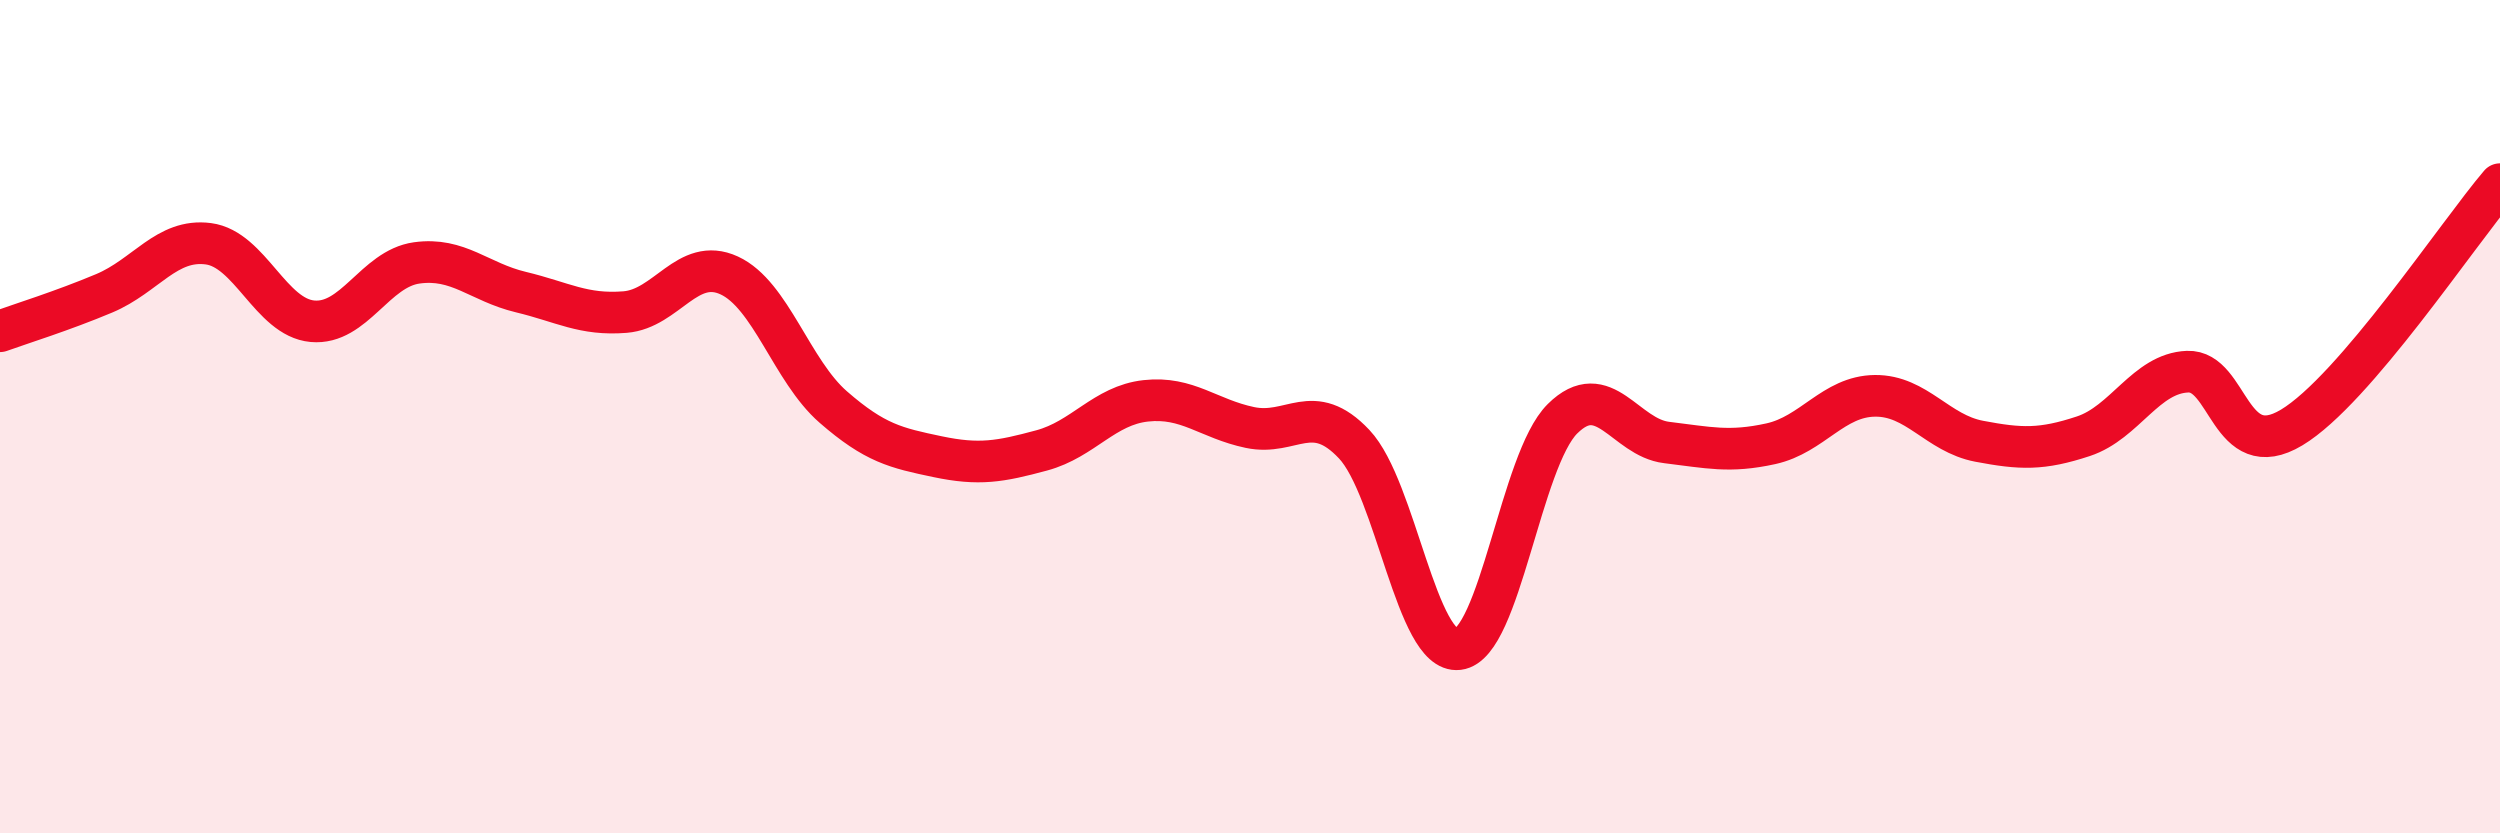
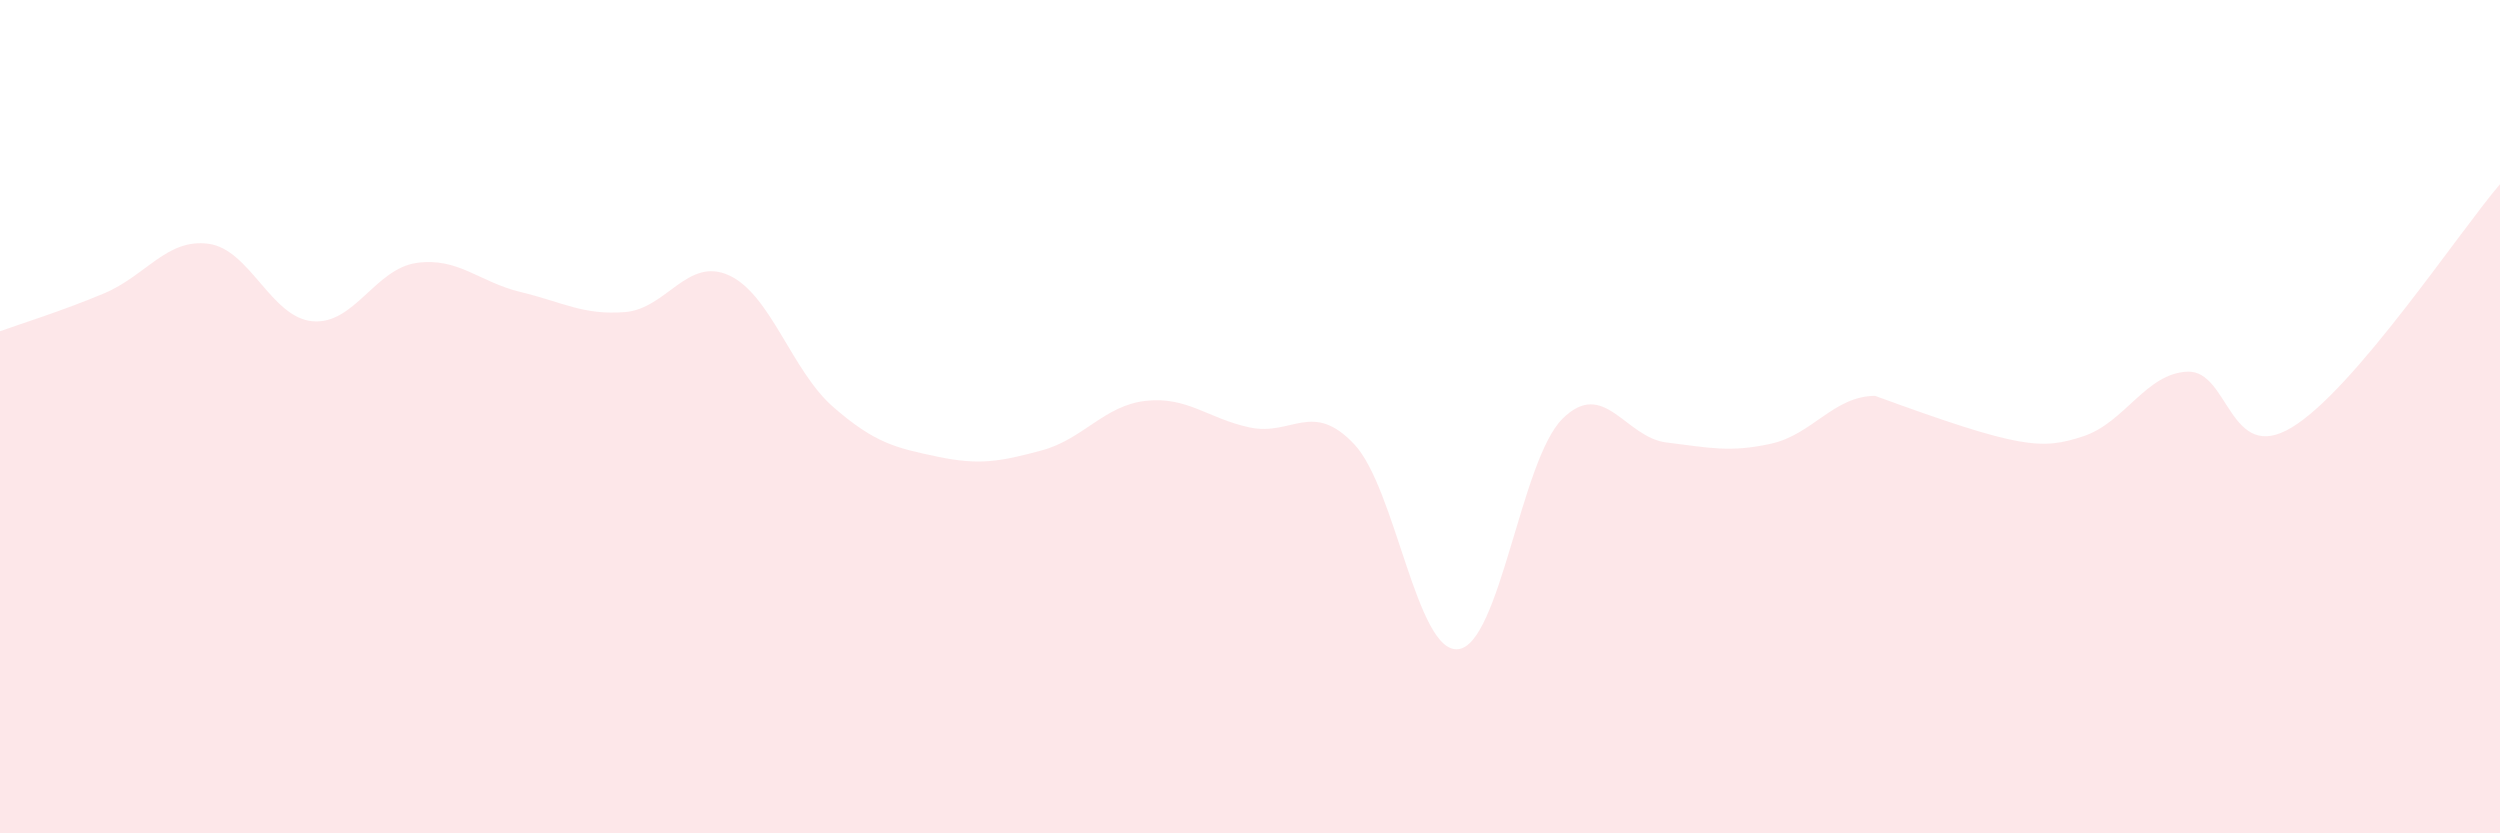
<svg xmlns="http://www.w3.org/2000/svg" width="60" height="20" viewBox="0 0 60 20">
-   <path d="M 0,7.95 C 0.5,7.77 1.5,7.46 2.5,7.04 C 3.5,6.62 4,5.72 5,5.85 C 6,5.98 6.5,7.62 7.5,7.71 C 8.5,7.8 9,6.45 10,6.31 C 11,6.17 11.5,6.77 12.5,7.01 C 13.5,7.25 14,7.57 15,7.49 C 16,7.41 16.5,6.15 17.5,6.61 C 18.5,7.07 19,8.9 20,9.77 C 21,10.64 21.5,10.75 22.5,10.96 C 23.5,11.17 24,11.08 25,10.81 C 26,10.54 26.5,9.73 27.5,9.62 C 28.5,9.51 29,10.05 30,10.26 C 31,10.47 31.5,9.6 32.5,10.66 C 33.5,11.72 34,15.7 35,15.58 C 36,15.46 36.5,11.04 37.5,10.05 C 38.5,9.06 39,10.5 40,10.62 C 41,10.74 41.5,10.87 42.5,10.65 C 43.5,10.43 44,9.51 45,9.5 C 46,9.49 46.5,10.4 47.5,10.59 C 48.5,10.78 49,10.8 50,10.47 C 51,10.14 51.5,8.96 52.5,8.92 C 53.5,8.88 53.5,11.16 55,10.26 C 56.5,9.36 59,5.59 60,4.42L60 20L0 20Z" fill="#EB0A25" opacity="0.1" stroke-linecap="round" stroke-linejoin="round" />
-   <path d="M 0,7.95 C 0.5,7.77 1.5,7.46 2.5,7.04 C 3.5,6.62 4,5.72 5,5.85 C 6,5.98 6.5,7.62 7.5,7.71 C 8.5,7.8 9,6.45 10,6.31 C 11,6.17 11.5,6.77 12.5,7.01 C 13.5,7.25 14,7.57 15,7.49 C 16,7.41 16.5,6.15 17.5,6.61 C 18.5,7.07 19,8.9 20,9.77 C 21,10.64 21.5,10.75 22.5,10.96 C 23.5,11.17 24,11.08 25,10.81 C 26,10.54 26.5,9.73 27.5,9.62 C 28.5,9.51 29,10.05 30,10.26 C 31,10.47 31.5,9.6 32.5,10.66 C 33.5,11.72 34,15.7 35,15.58 C 36,15.46 36.5,11.04 37.5,10.05 C 38.5,9.06 39,10.5 40,10.62 C 41,10.74 41.5,10.87 42.5,10.65 C 43.5,10.43 44,9.51 45,9.5 C 46,9.49 46.5,10.4 47.5,10.59 C 48.5,10.78 49,10.8 50,10.47 C 51,10.14 51.5,8.96 52.5,8.92 C 53.5,8.88 53.5,11.16 55,10.26 C 56.5,9.36 59,5.59 60,4.42" stroke="#EB0A25" stroke-width="1" fill="none" stroke-linecap="round" stroke-linejoin="round" />
+   <path d="M 0,7.95 C 0.5,7.77 1.5,7.46 2.5,7.04 C 3.5,6.62 4,5.72 5,5.85 C 6,5.98 6.5,7.62 7.5,7.71 C 8.5,7.8 9,6.45 10,6.31 C 11,6.17 11.5,6.77 12.5,7.01 C 13.5,7.25 14,7.57 15,7.49 C 16,7.41 16.5,6.15 17.5,6.61 C 18.5,7.07 19,8.9 20,9.77 C 21,10.64 21.5,10.75 22.5,10.96 C 23.5,11.17 24,11.08 25,10.81 C 26,10.54 26.5,9.73 27.5,9.62 C 28.5,9.51 29,10.05 30,10.26 C 31,10.47 31.5,9.6 32.5,10.66 C 33.5,11.72 34,15.7 35,15.58 C 36,15.46 36.5,11.04 37.5,10.05 C 38.5,9.06 39,10.5 40,10.62 C 41,10.74 41.5,10.87 42.5,10.65 C 43.5,10.43 44,9.51 45,9.5 C 48.5,10.78 49,10.8 50,10.47 C 51,10.14 51.5,8.96 52.5,8.92 C 53.5,8.88 53.5,11.16 55,10.26 C 56.5,9.36 59,5.59 60,4.42L60 20L0 20Z" fill="#EB0A25" opacity="0.1" stroke-linecap="round" stroke-linejoin="round" />
</svg>